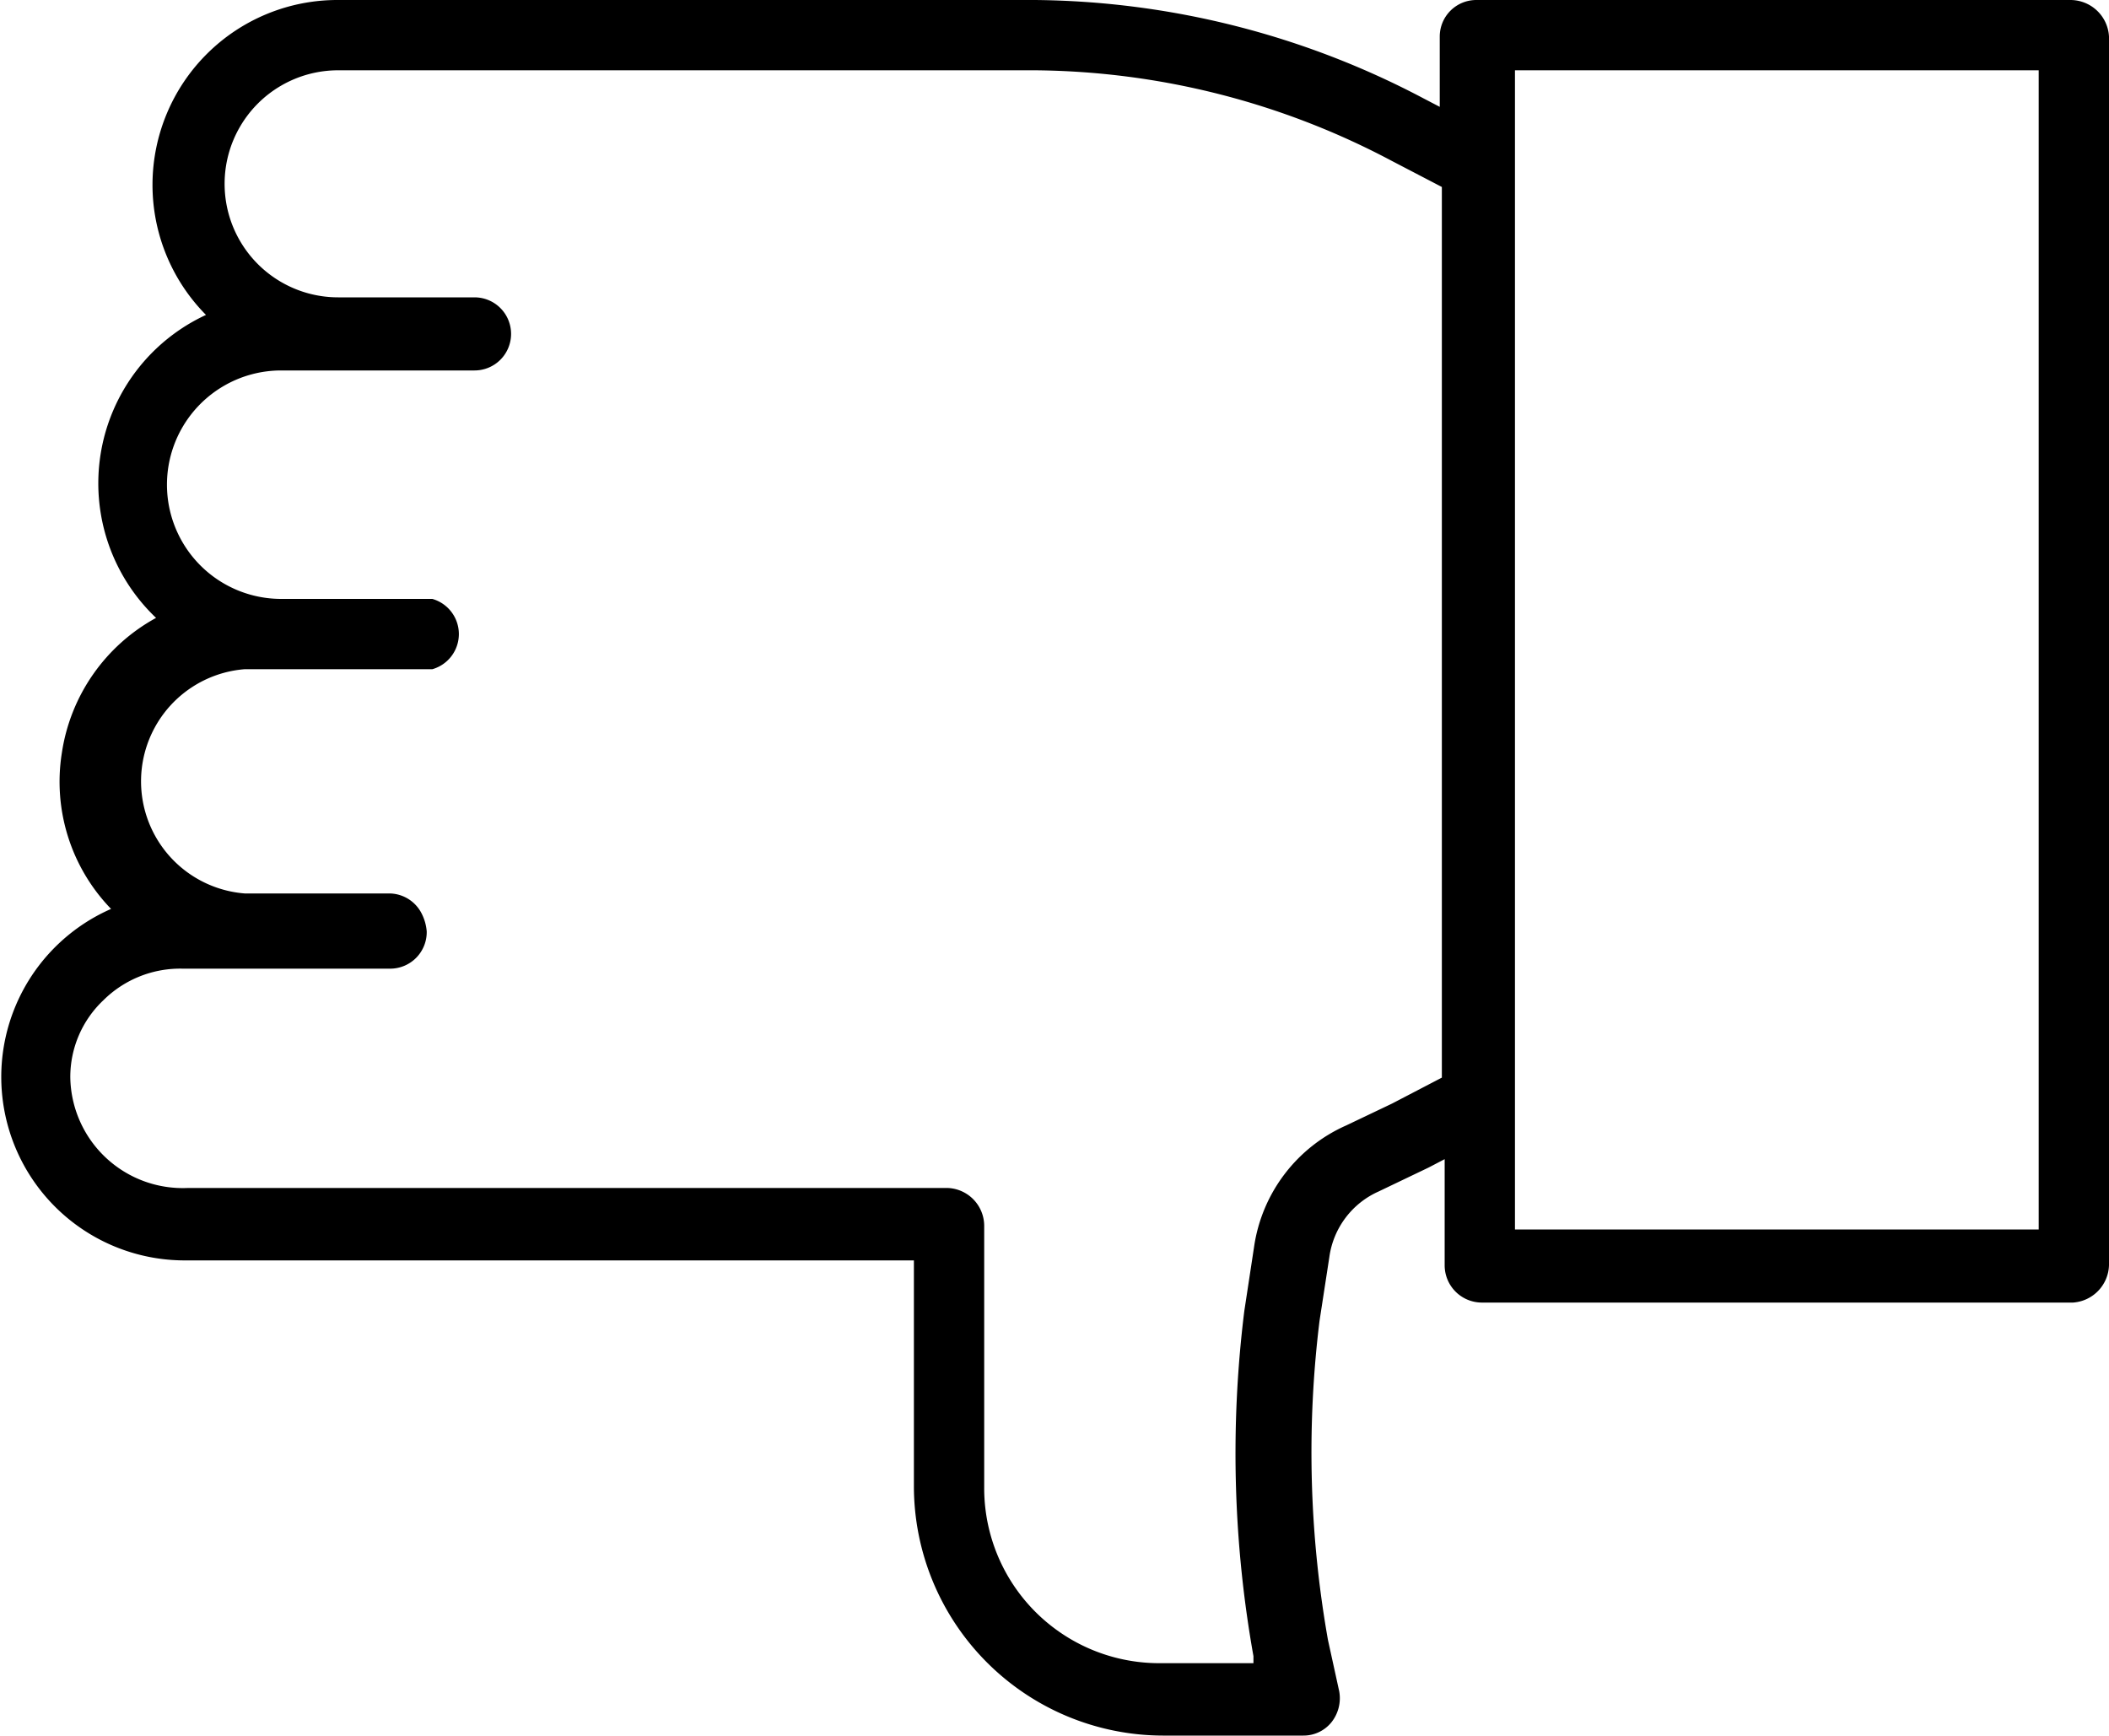
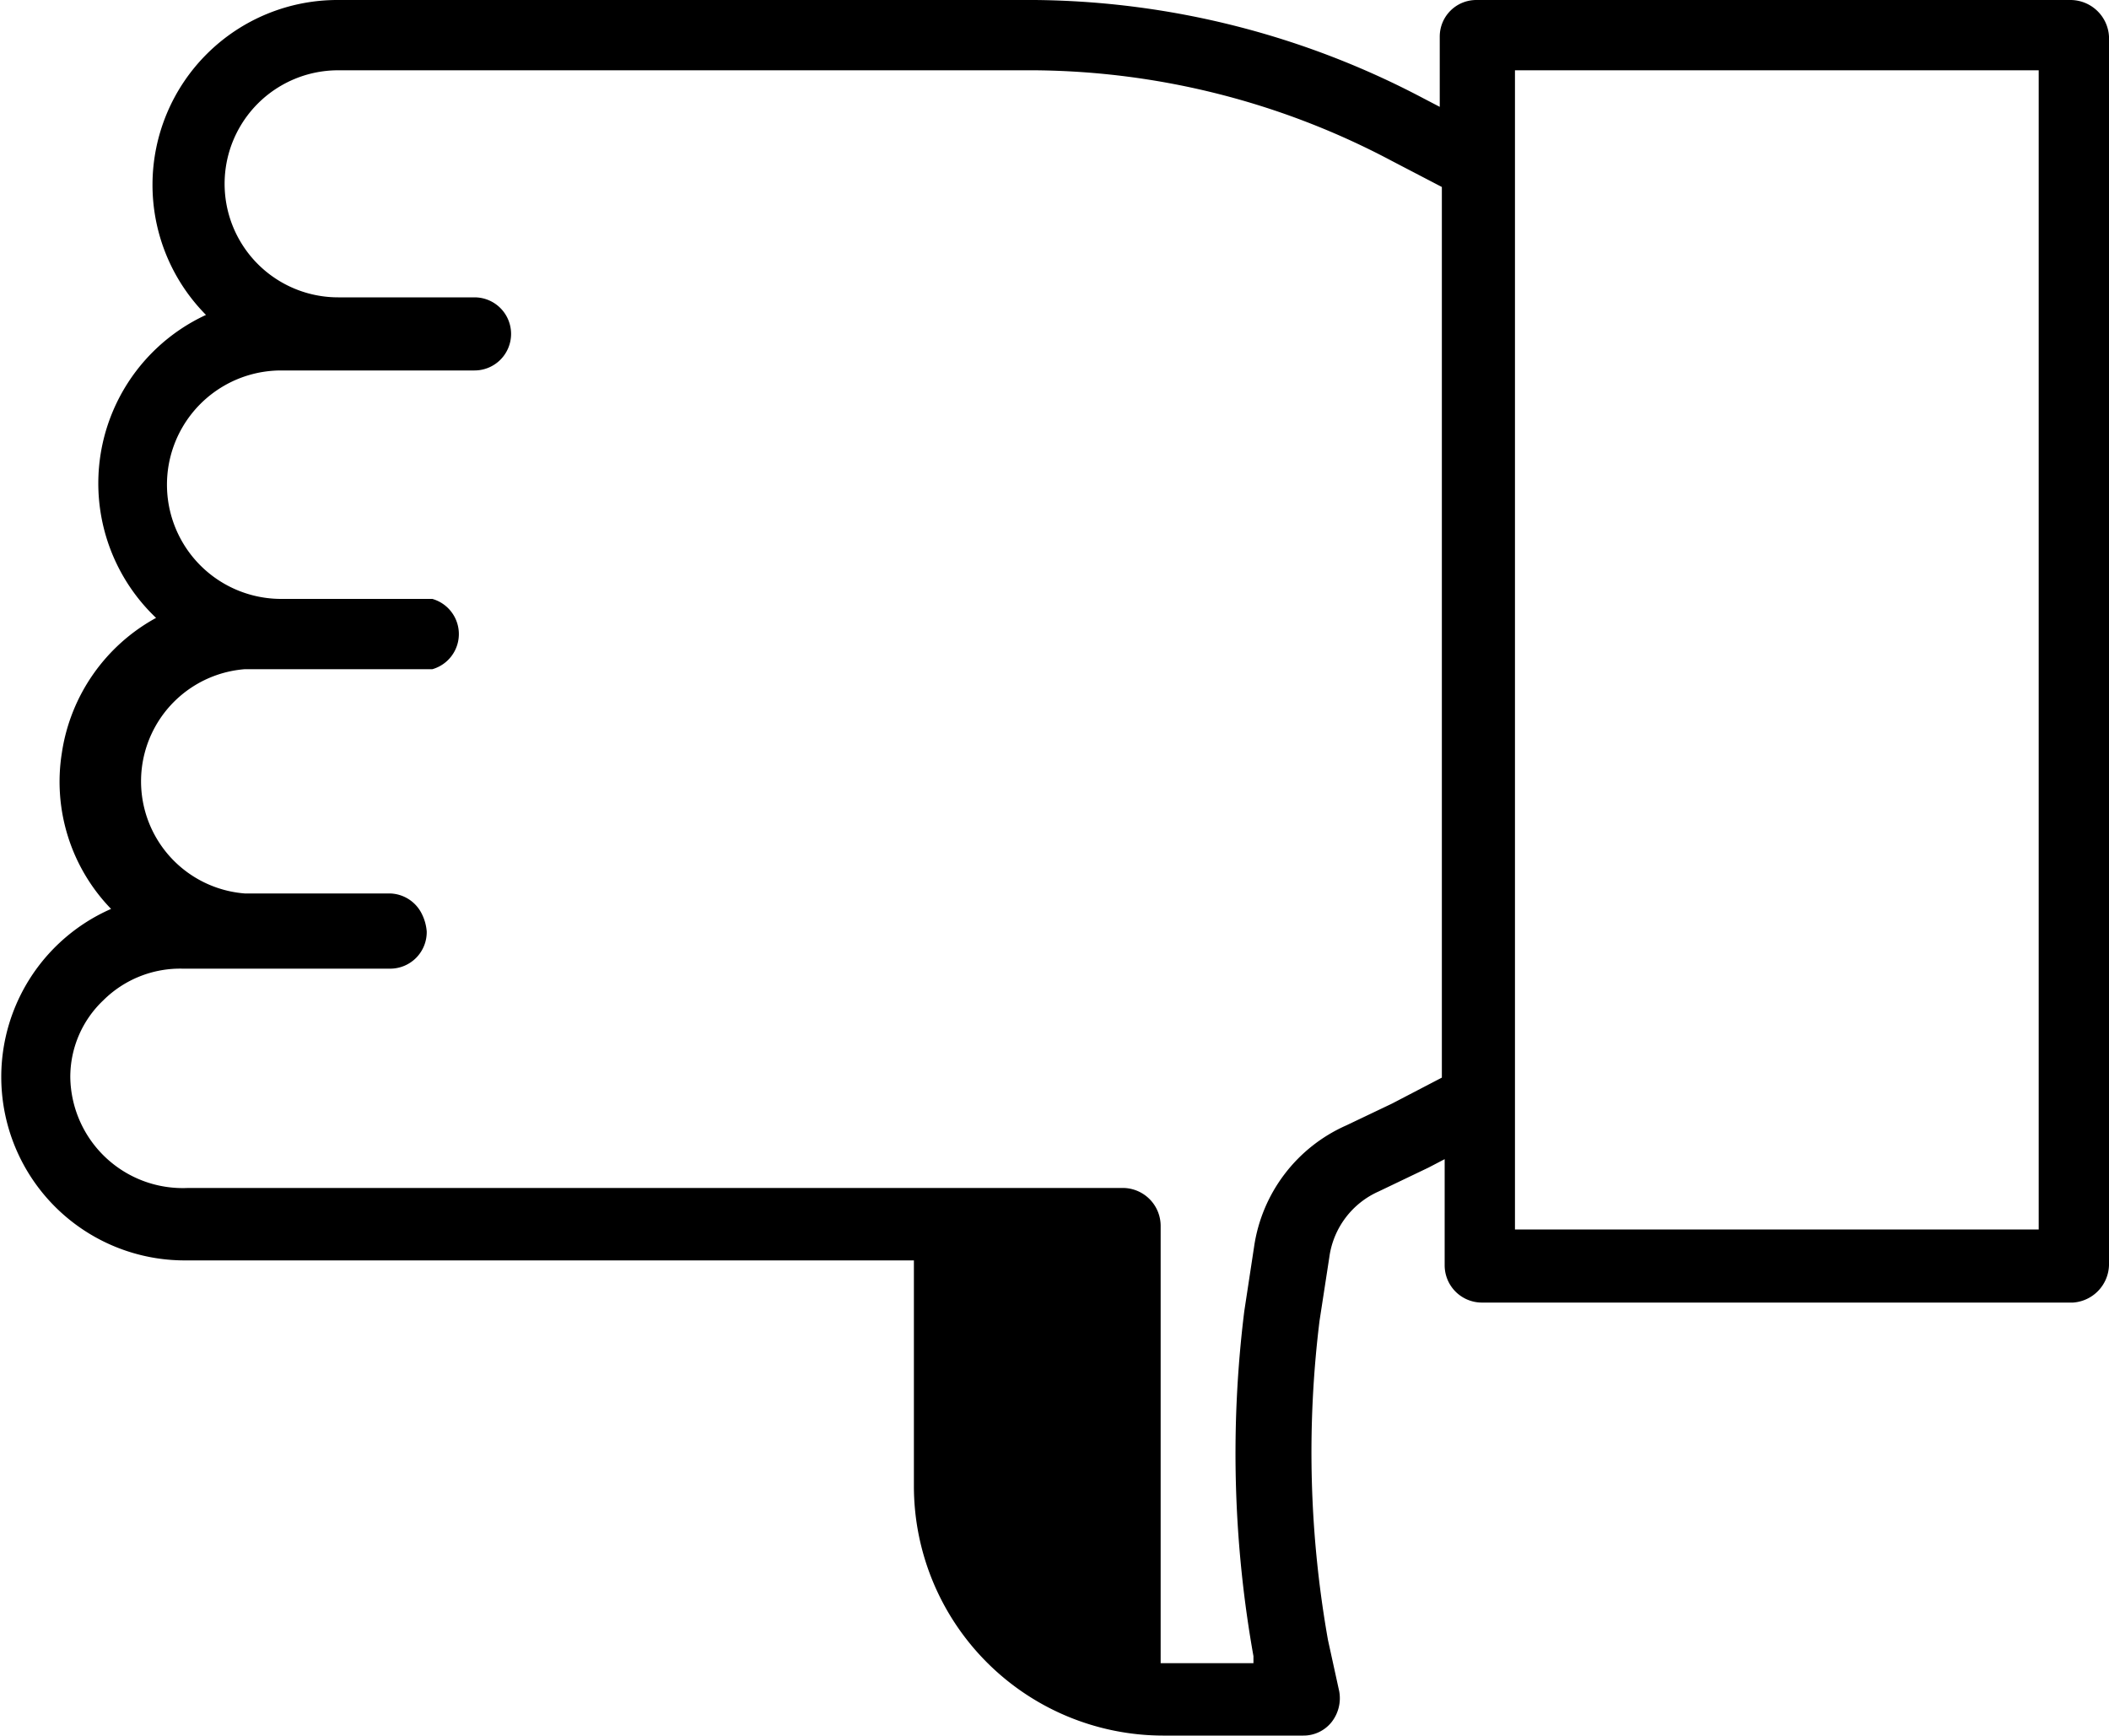
<svg xmlns="http://www.w3.org/2000/svg" viewBox="0 0 30 24.7">
  <title>Ресурс 25</title>
  <g id="Слой_2" data-name="Слой 2">
    <g id="Layer_4" data-name="Layer 4">
-       <path d="M29.45,0H21a.52.52,0,0,0-.52.52v1l-.23-.12A12.05,12.05,0,0,0,14.72,0H4.81A2.63,2.63,0,0,0,2.93,4.48a2.64,2.64,0,0,0-.71,4.31A2.63,2.63,0,0,0,.88,10.71a2.6,2.6,0,0,0,.7,2.22,2.61,2.61,0,0,0,1.09,5H13v3.21a3.55,3.55,0,0,0,3.54,3.55h2a.51.51,0,0,0,.4-.19.55.55,0,0,0,.11-.44l-.16-.73a15.3,15.3,0,0,1-.12-4.54l.14-.91a1.2,1.2,0,0,1,.7-.93l.71-.34.23-.12V18a.53.53,0,0,0,.52.53h8.42A.55.55,0,0,0,30,18V.52A.55.55,0,0,0,29.45,0ZM20.51,15.33l-.71.37-.65.31a2.24,2.24,0,0,0-1.31,1.72l-.14.92a16.43,16.43,0,0,0,.13,4.91l0,.1H16.51A2.49,2.49,0,0,1,14,21.15V17.44a.54.54,0,0,0-.52-.54H2.67A1.6,1.6,0,0,1,1,15.33a1.5,1.5,0,0,1,.47-1.1,1.55,1.55,0,0,1,1.13-.45H5.55a.52.52,0,0,0,.52-.53A.68.68,0,0,0,6,13a.52.52,0,0,0-.46-.29H3.48a1.6,1.6,0,0,1,0-3.19H6.15a.52.52,0,0,0,0-1H4A1.59,1.59,0,1,1,4,5.27H6.75a.52.52,0,0,0,.52-.52.52.52,0,0,0-.52-.52H4.81A1.6,1.6,0,0,1,4.81,1h9.91A11,11,0,0,1,19.8,2.29l.71.37ZM29,17.49H21.55V1H29Z" />
+       <path d="M29.45,0H21a.52.52,0,0,0-.52.52v1l-.23-.12A12.05,12.05,0,0,0,14.72,0H4.81A2.63,2.63,0,0,0,2.93,4.48a2.64,2.64,0,0,0-.71,4.31A2.63,2.63,0,0,0,.88,10.71a2.6,2.6,0,0,0,.7,2.22,2.61,2.61,0,0,0,1.09,5H13v3.21a3.55,3.55,0,0,0,3.54,3.55h2a.51.51,0,0,0,.4-.19.55.55,0,0,0,.11-.44l-.16-.73a15.3,15.3,0,0,1-.12-4.54l.14-.91a1.2,1.2,0,0,1,.7-.93l.71-.34.23-.12V18a.53.53,0,0,0,.52.53h8.42A.55.55,0,0,0,30,18V.52A.55.55,0,0,0,29.45,0ZM20.51,15.33l-.71.37-.65.31a2.24,2.24,0,0,0-1.31,1.72l-.14.92a16.43,16.43,0,0,0,.13,4.91l0,.1H16.51V17.44a.54.54,0,0,0-.52-.54H2.67A1.6,1.6,0,0,1,1,15.33a1.5,1.5,0,0,1,.47-1.1,1.55,1.55,0,0,1,1.13-.45H5.55a.52.52,0,0,0,.52-.53A.68.68,0,0,0,6,13a.52.52,0,0,0-.46-.29H3.48a1.6,1.6,0,0,1,0-3.19H6.15a.52.52,0,0,0,0-1H4A1.59,1.59,0,1,1,4,5.27H6.75a.52.52,0,0,0,.52-.52.52.52,0,0,0-.52-.52H4.81A1.6,1.6,0,0,1,4.81,1h9.91A11,11,0,0,1,19.8,2.29l.71.37ZM29,17.49H21.55V1H29Z" />
    </g>
  </g>
</svg>